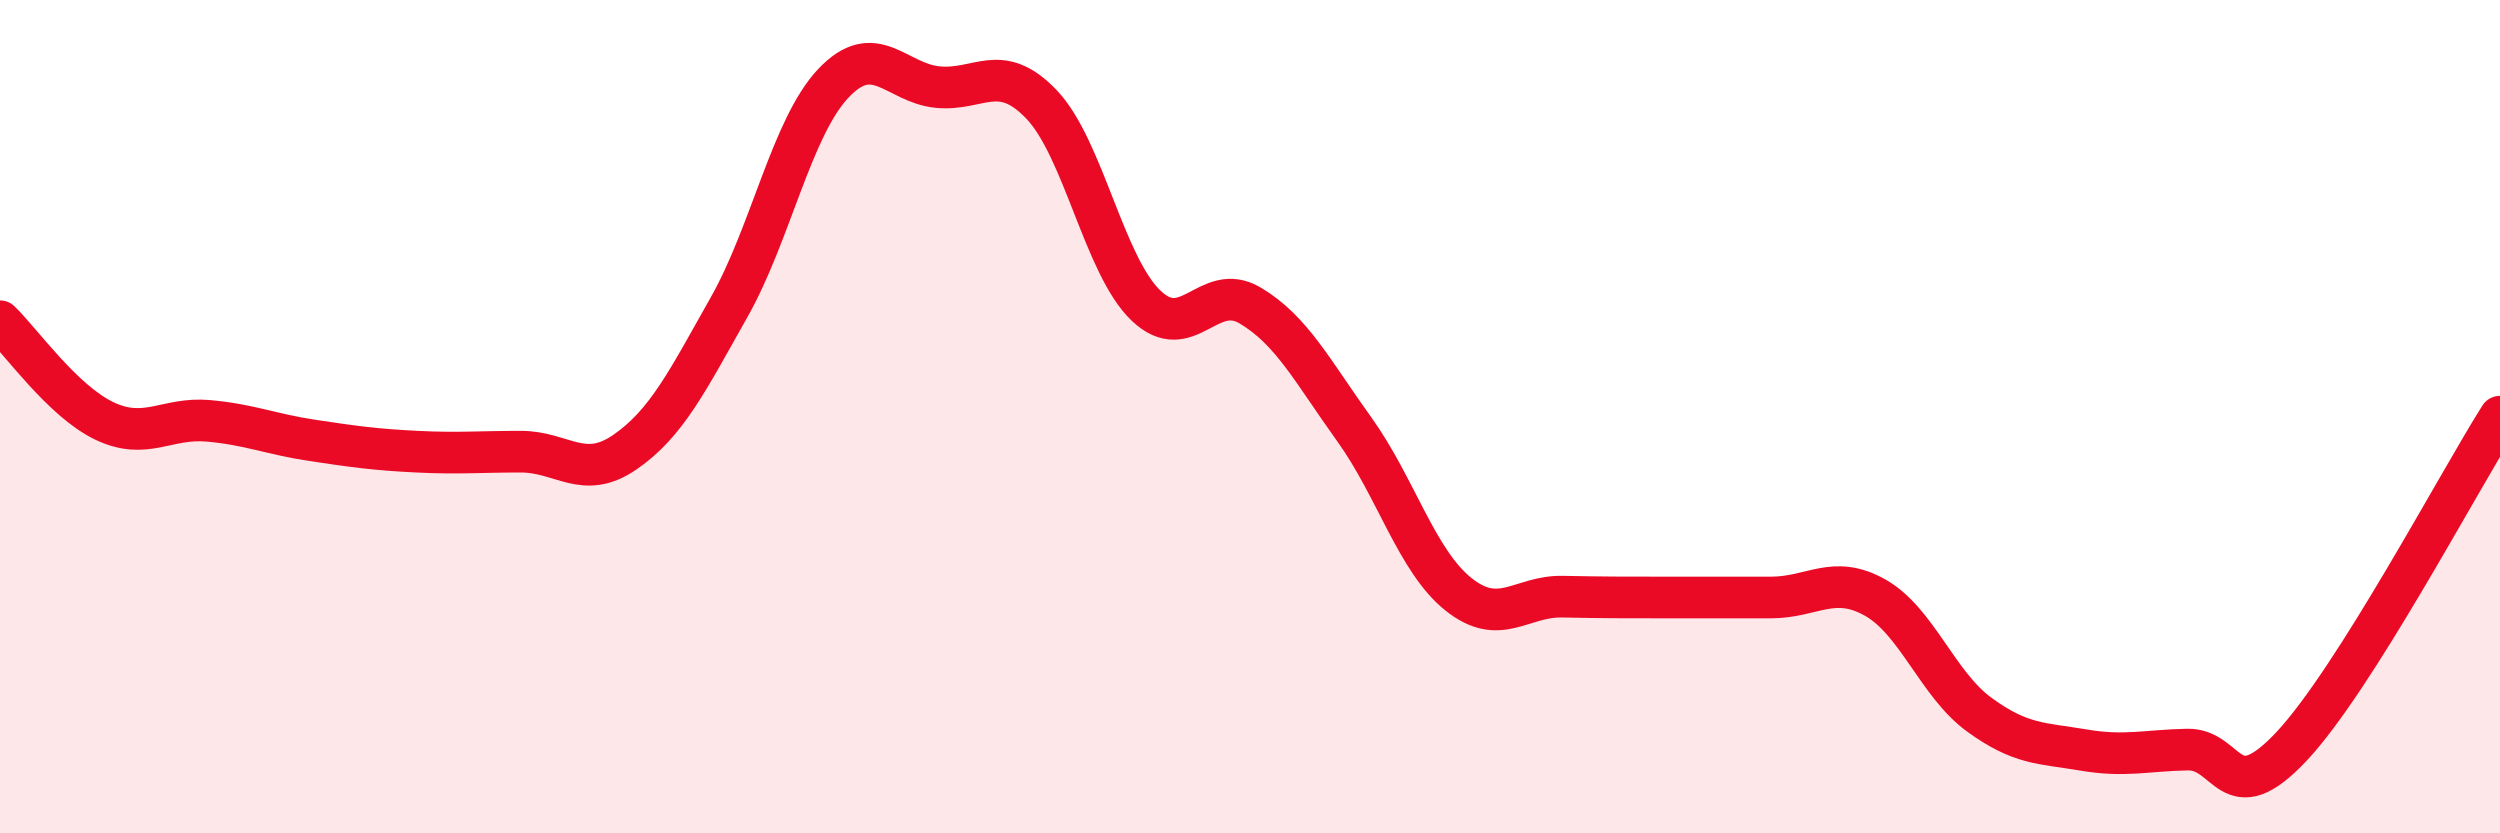
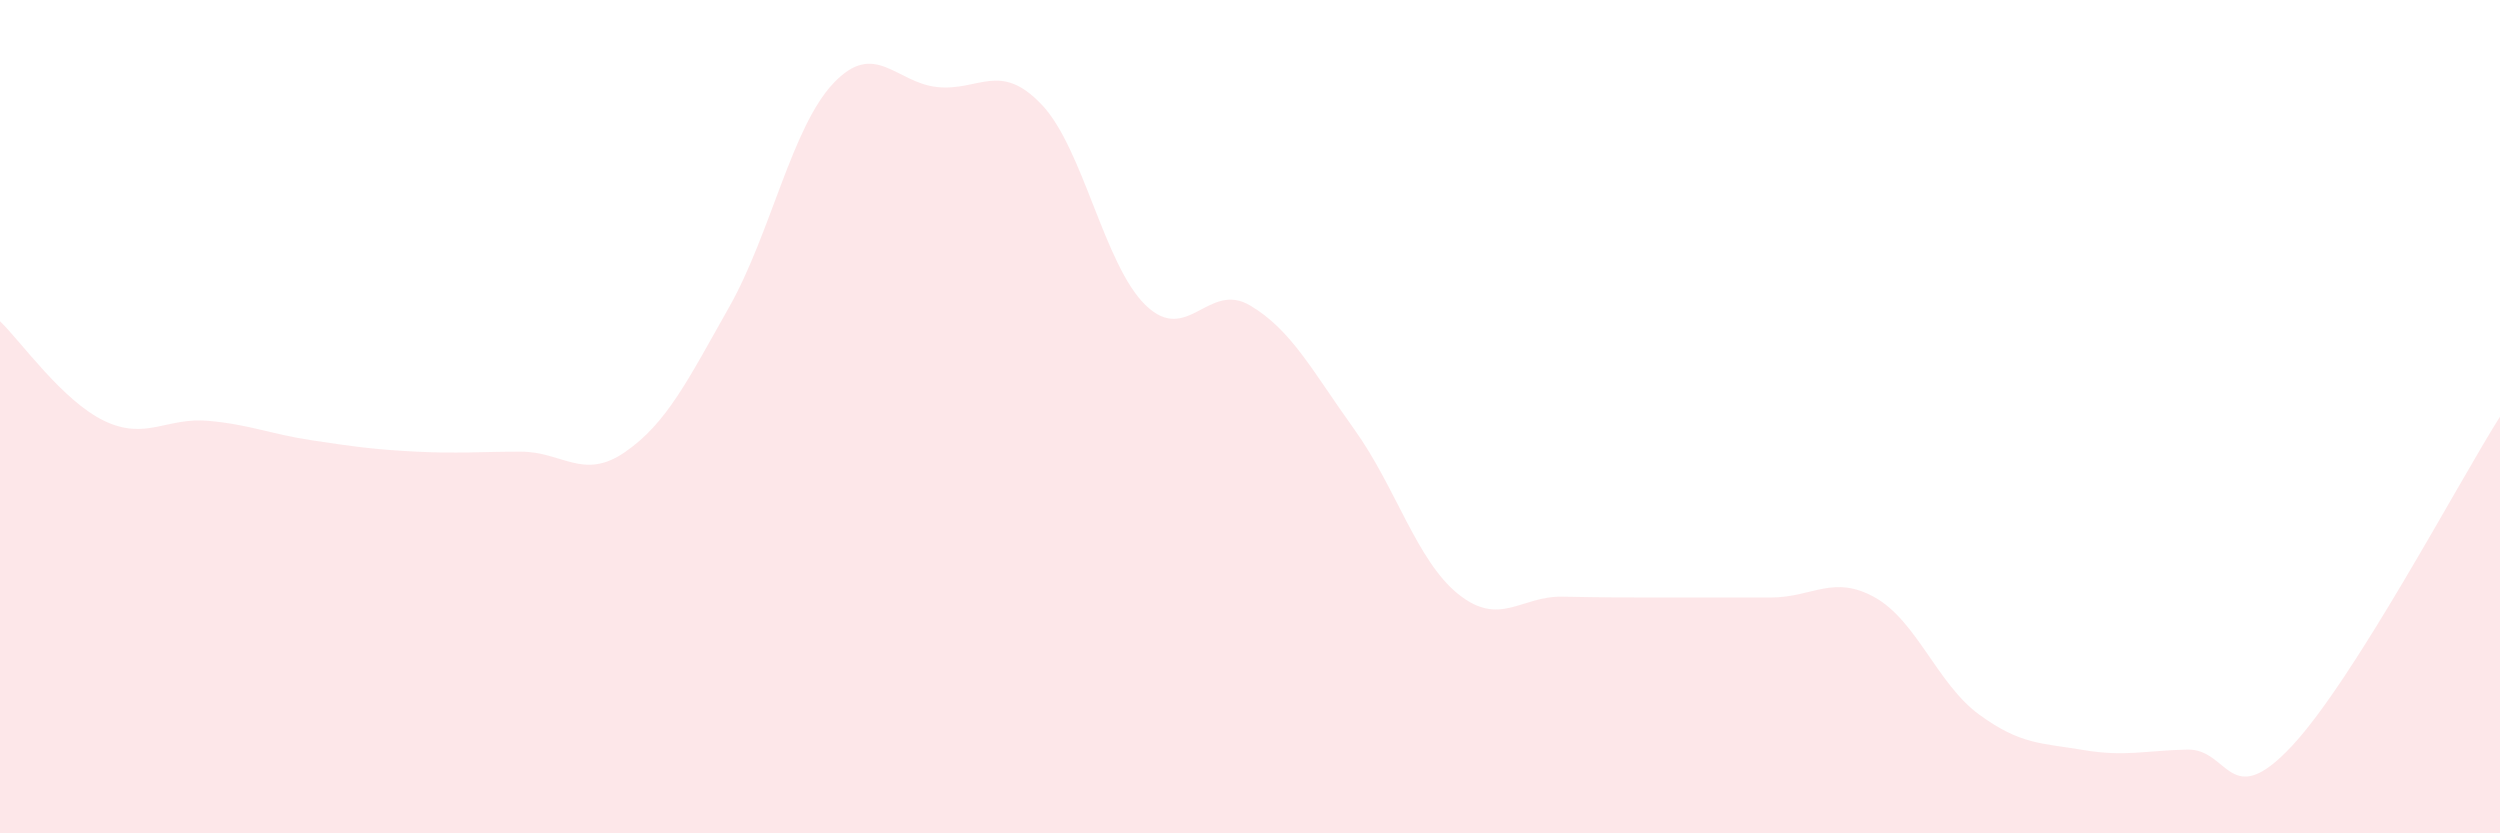
<svg xmlns="http://www.w3.org/2000/svg" width="60" height="20" viewBox="0 0 60 20">
  <path d="M 0,7.71 C 0.5,8.19 1.5,9.62 2.5,10.1 C 3.5,10.58 4,10.01 5,10.1 C 6,10.19 6.5,10.42 7.5,10.57 C 8.5,10.72 9,10.79 10,10.84 C 11,10.89 11.5,10.84 12.5,10.84 C 13.5,10.84 14,11.54 15,10.85 C 16,10.16 16.5,9.14 17.5,7.37 C 18.5,5.6 19,3.06 20,2 C 21,0.94 21.5,1.99 22.5,2.09 C 23.5,2.19 24,1.46 25,2.51 C 26,3.56 26.5,6.37 27.5,7.33 C 28.5,8.29 29,6.74 30,7.33 C 31,7.92 31.5,8.91 32.5,10.3 C 33.5,11.69 34,13.46 35,14.26 C 36,15.06 36.5,14.3 37.5,14.32 C 38.5,14.34 39,14.34 40,14.34 C 41,14.34 41.5,14.34 42.5,14.34 C 43.5,14.34 44,13.78 45,14.34 C 46,14.9 46.5,16.42 47.5,17.15 C 48.5,17.88 49,17.83 50,18 C 51,18.17 51.5,18.01 52.5,17.99 C 53.5,17.97 53.5,19.51 55,17.91 C 56.5,16.31 59,11.58 60,10L60 20L0 20Z" fill="#EB0A25" opacity="0.1" stroke-linecap="round" stroke-linejoin="round" />
-   <path d="M 0,7.71 C 0.5,8.19 1.5,9.62 2.5,10.1 C 3.5,10.58 4,10.01 5,10.1 C 6,10.19 6.5,10.42 7.5,10.57 C 8.5,10.72 9,10.79 10,10.84 C 11,10.89 11.5,10.84 12.5,10.84 C 13.5,10.84 14,11.54 15,10.85 C 16,10.16 16.5,9.14 17.5,7.37 C 18.5,5.6 19,3.06 20,2 C 21,0.94 21.5,1.99 22.5,2.09 C 23.5,2.19 24,1.46 25,2.51 C 26,3.56 26.5,6.37 27.5,7.33 C 28.5,8.29 29,6.74 30,7.33 C 31,7.92 31.5,8.91 32.5,10.3 C 33.5,11.69 34,13.46 35,14.26 C 36,15.06 36.5,14.3 37.5,14.32 C 38.5,14.34 39,14.34 40,14.34 C 41,14.34 41.5,14.34 42.5,14.34 C 43.5,14.34 44,13.78 45,14.34 C 46,14.9 46.5,16.42 47.5,17.15 C 48.5,17.88 49,17.83 50,18 C 51,18.17 51.5,18.01 52.5,17.99 C 53.5,17.97 53.5,19.51 55,17.91 C 56.5,16.31 59,11.58 60,10" stroke="#EB0A25" stroke-width="1" fill="none" stroke-linecap="round" stroke-linejoin="round" />
</svg>